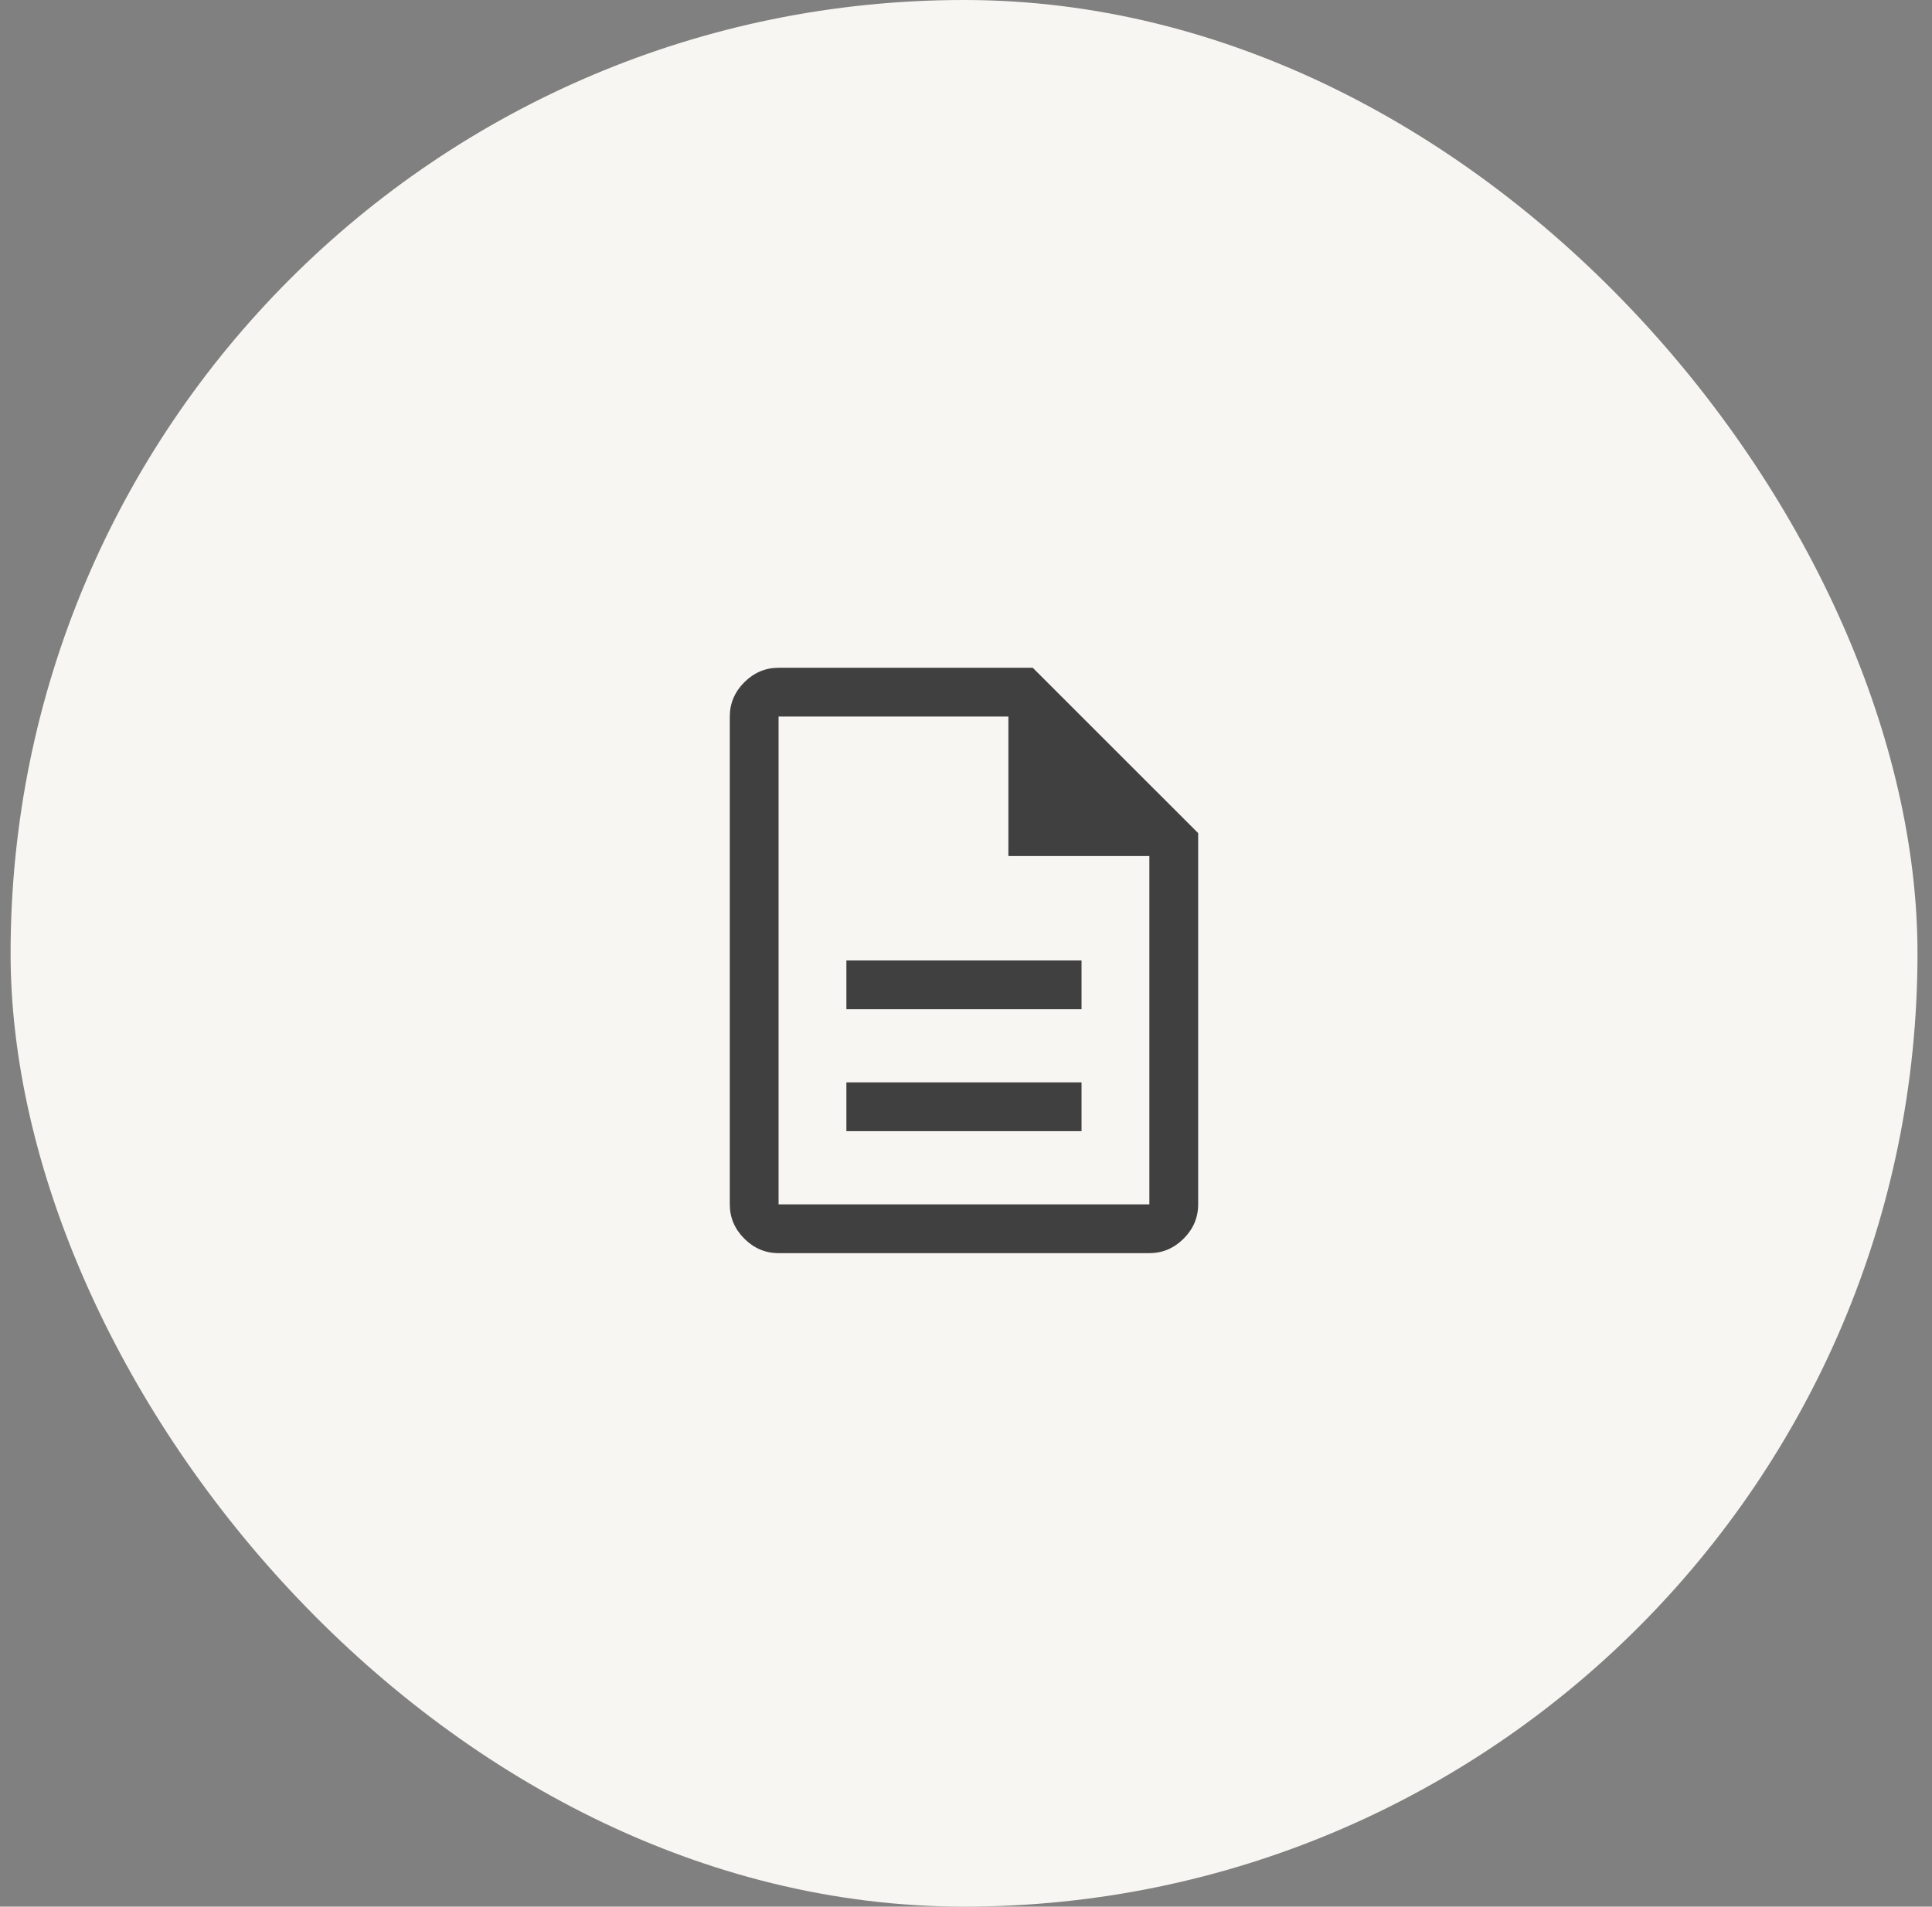
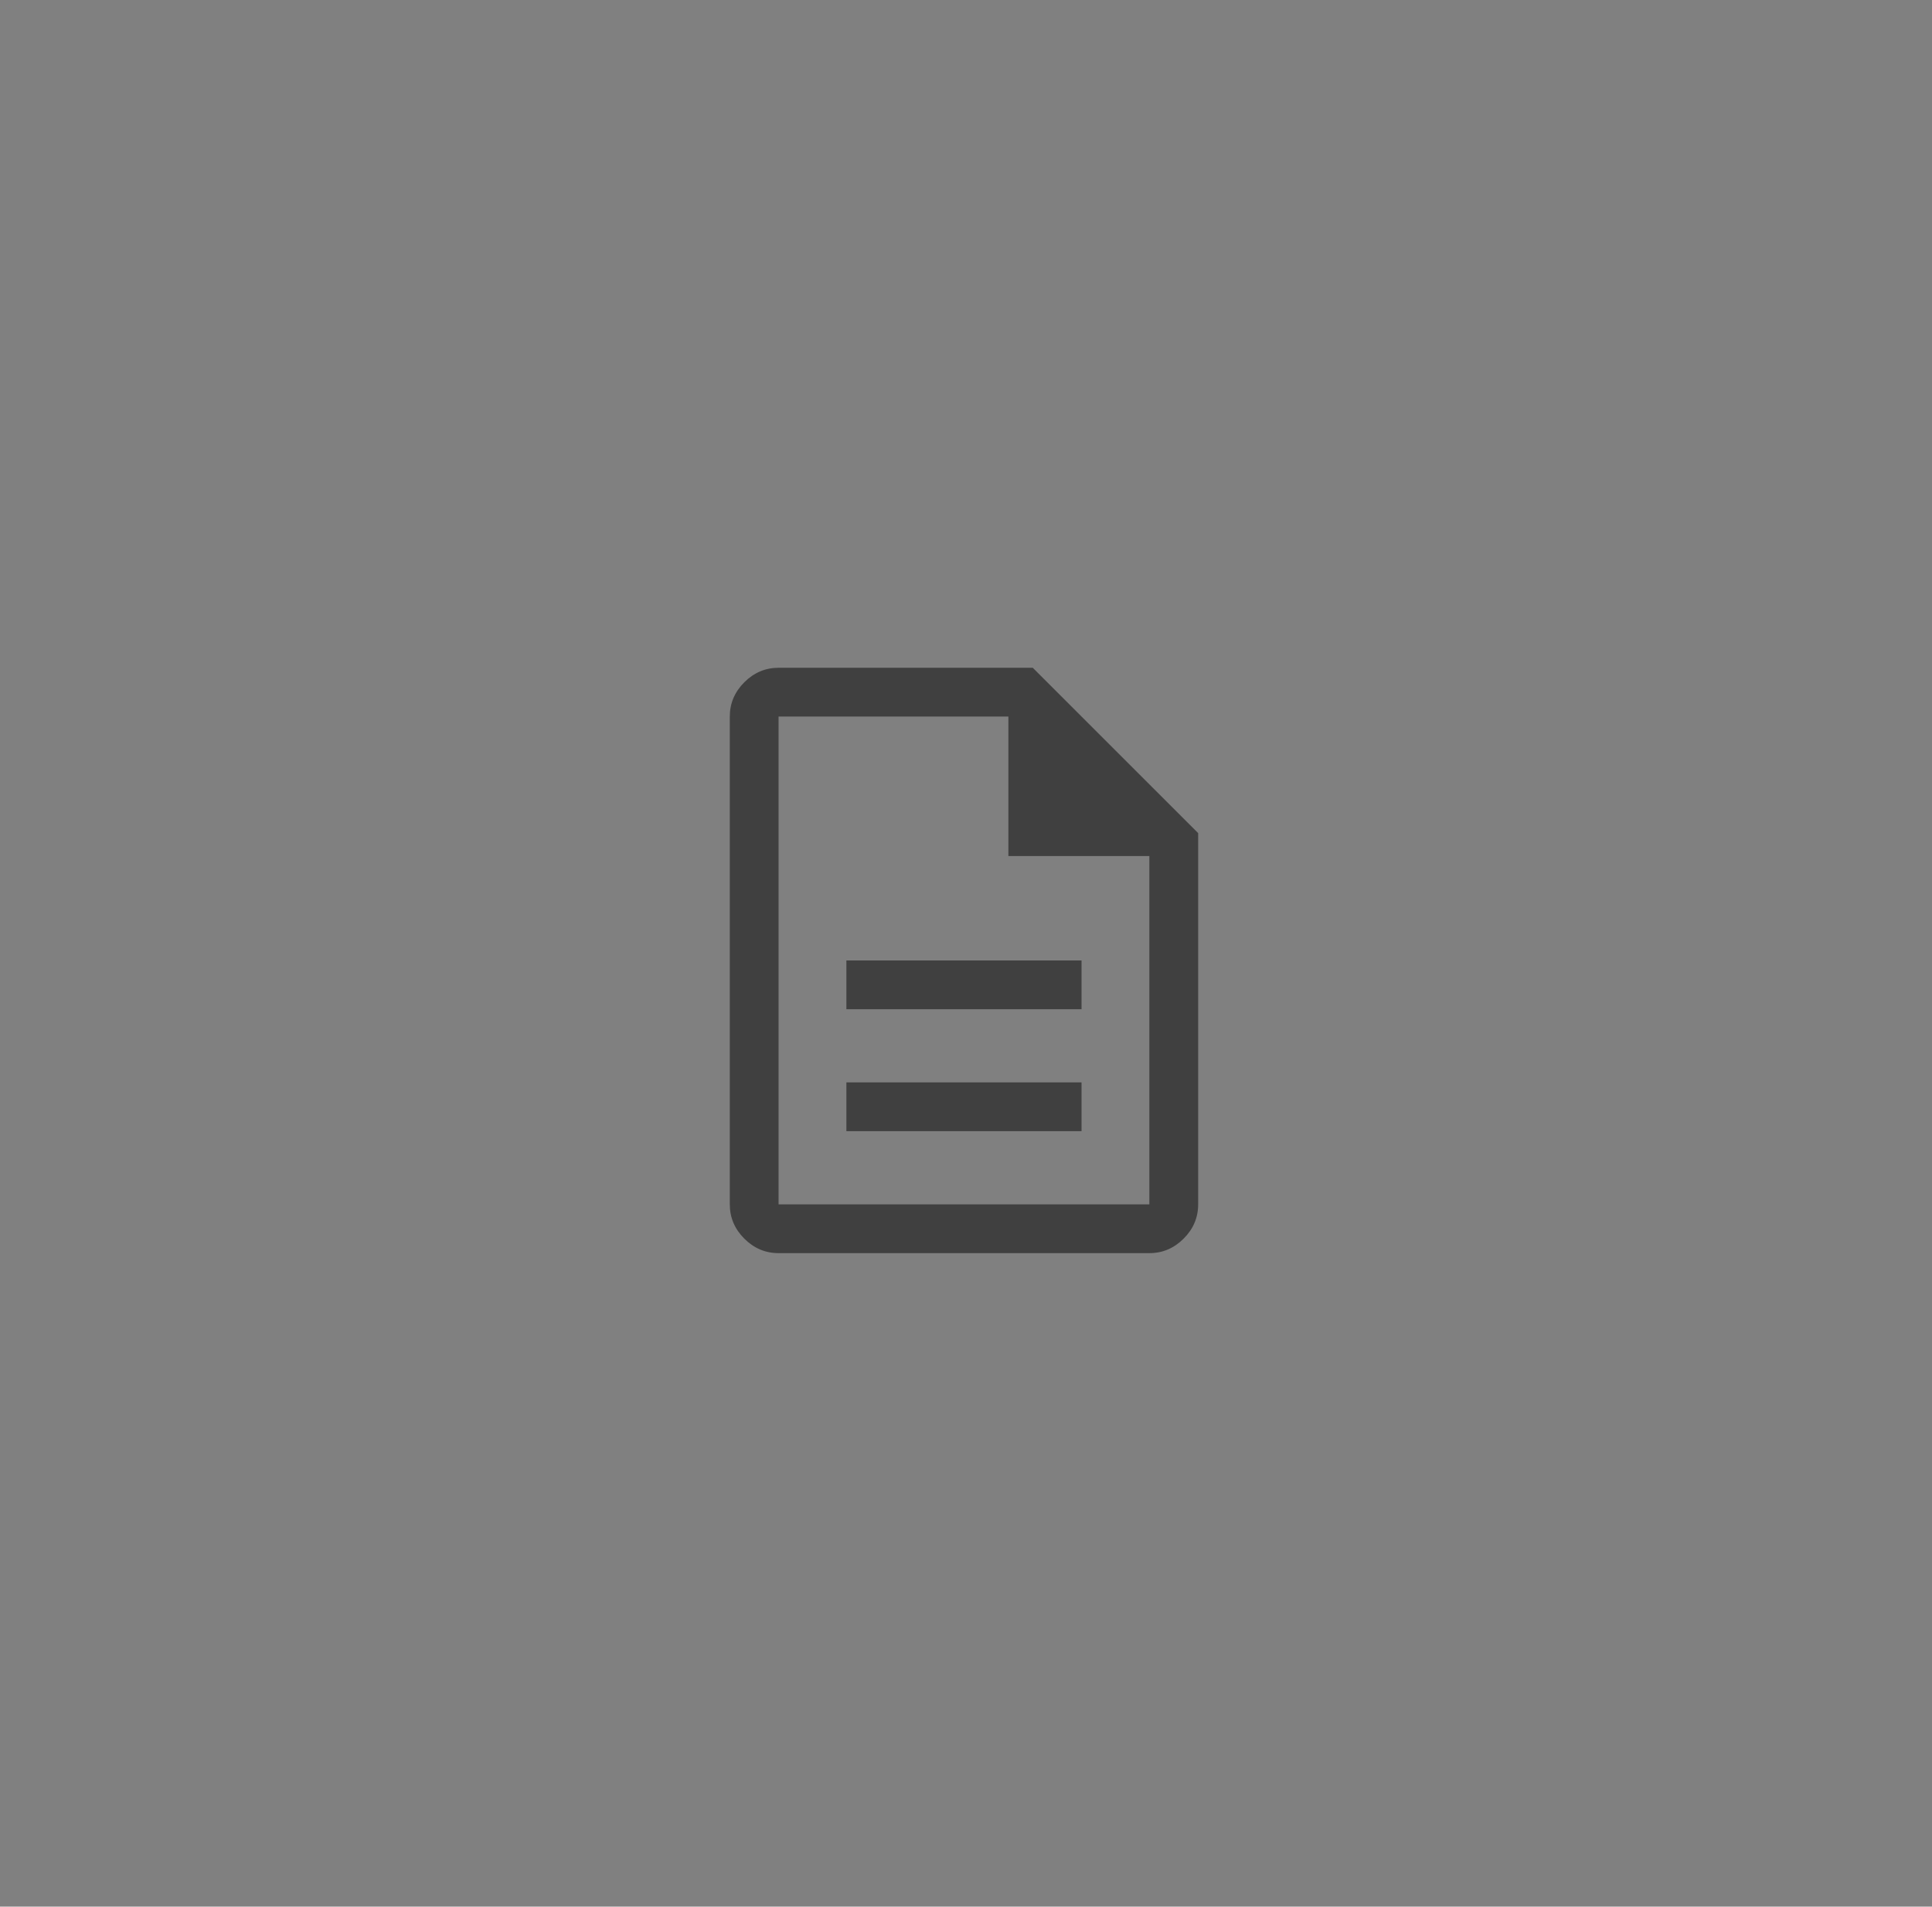
<svg xmlns="http://www.w3.org/2000/svg" width="77" height="76" viewBox="0 0 77 76" fill="none">
  <rect x="0" y="0" width="77" height="76" fill="#808080" stroke="none" />
-   <rect x="0.422" width="76" height="76" rx="38" fill="#F8F6F2" />
  <mask id="mask0_1374_2853" style="mask-type:alpha" maskUnits="userSpaceOnUse" x="24" y="24" width="29" height="29">
    <rect x="24.422" y="24.284" width="28" height="28" fill="#D9D9D9" />
  </mask>
  <g mask="url(#mask0_1374_2853)">
    <path d="M33.733 45.09H43.105V43.145H33.733V45.09ZM33.733 40.229H43.105V38.284H33.733V40.229ZM31.03 49.951C30.505 49.951 30.05 49.758 29.664 49.373C29.279 48.987 29.086 48.532 29.086 48.007V28.562C29.086 28.037 29.279 27.582 29.664 27.196C30.05 26.811 30.505 26.618 31.03 26.618H41.161L47.753 33.209V48.007C47.753 48.532 47.56 48.987 47.174 49.373C46.788 49.758 46.333 49.951 45.808 49.951H31.03ZM40.189 34.123V28.562H31.03V48.007H45.808V34.123H40.189Z" fill="#404040" />
  </g>
</svg>